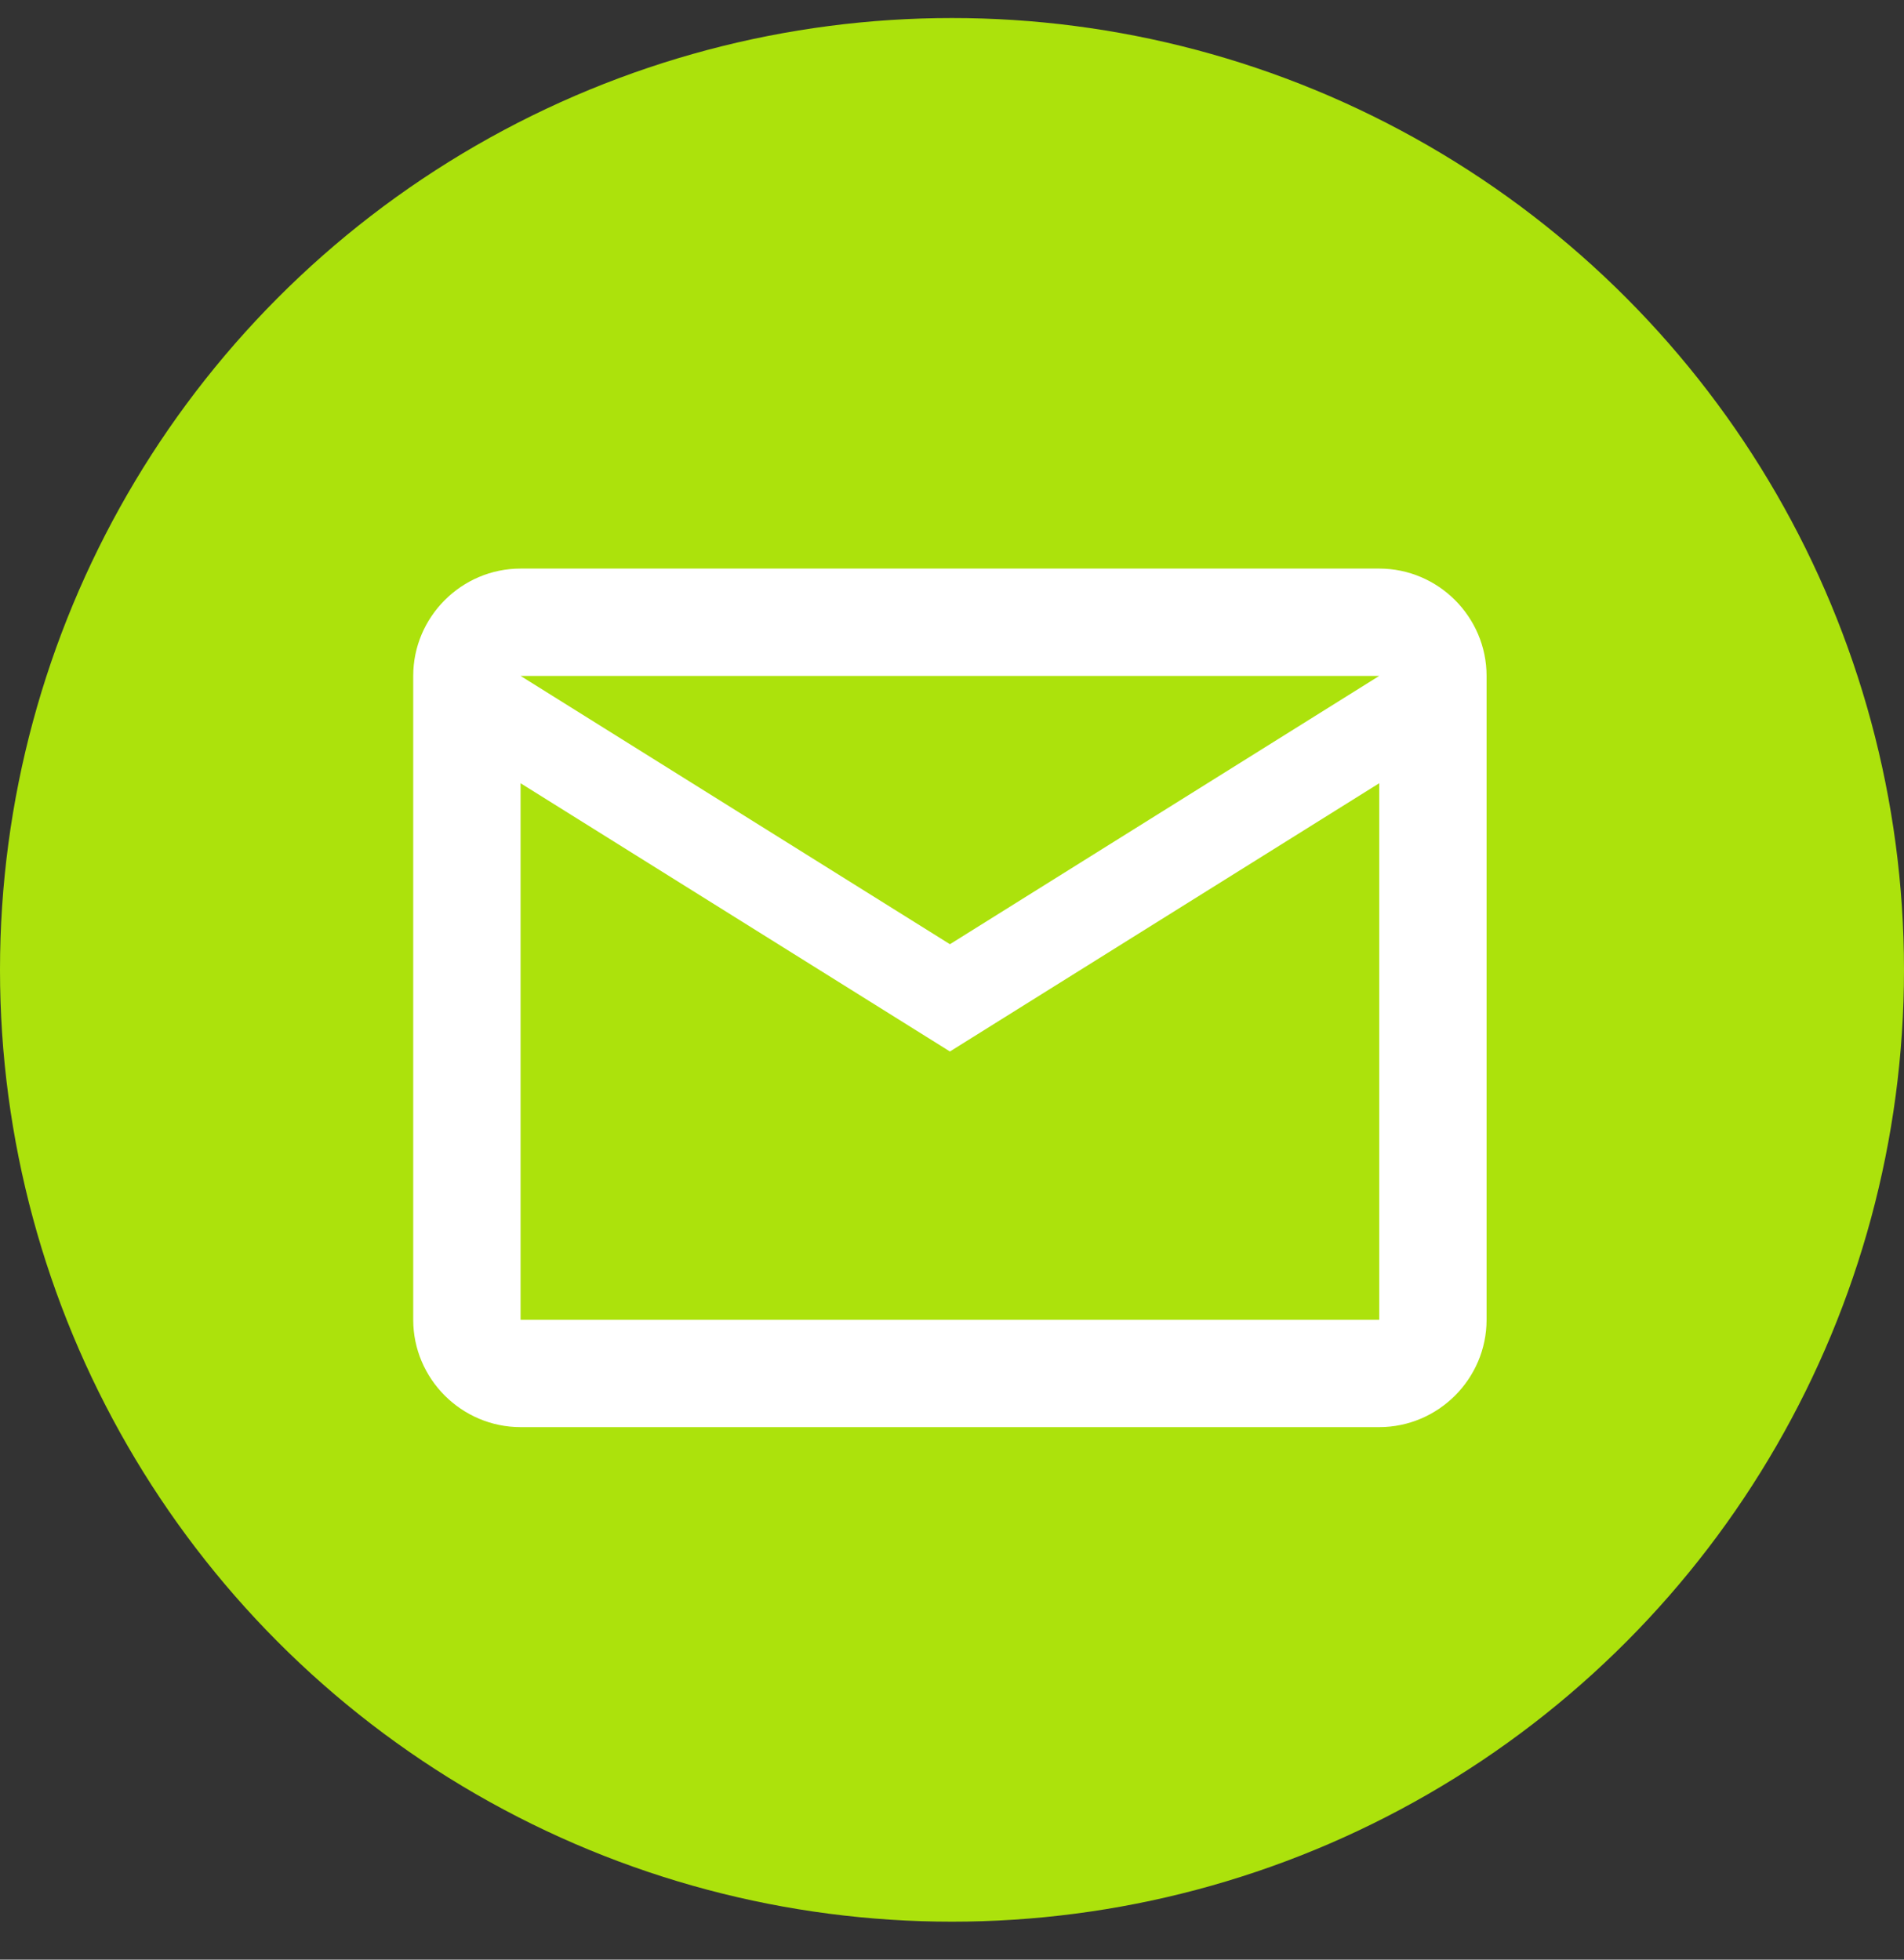
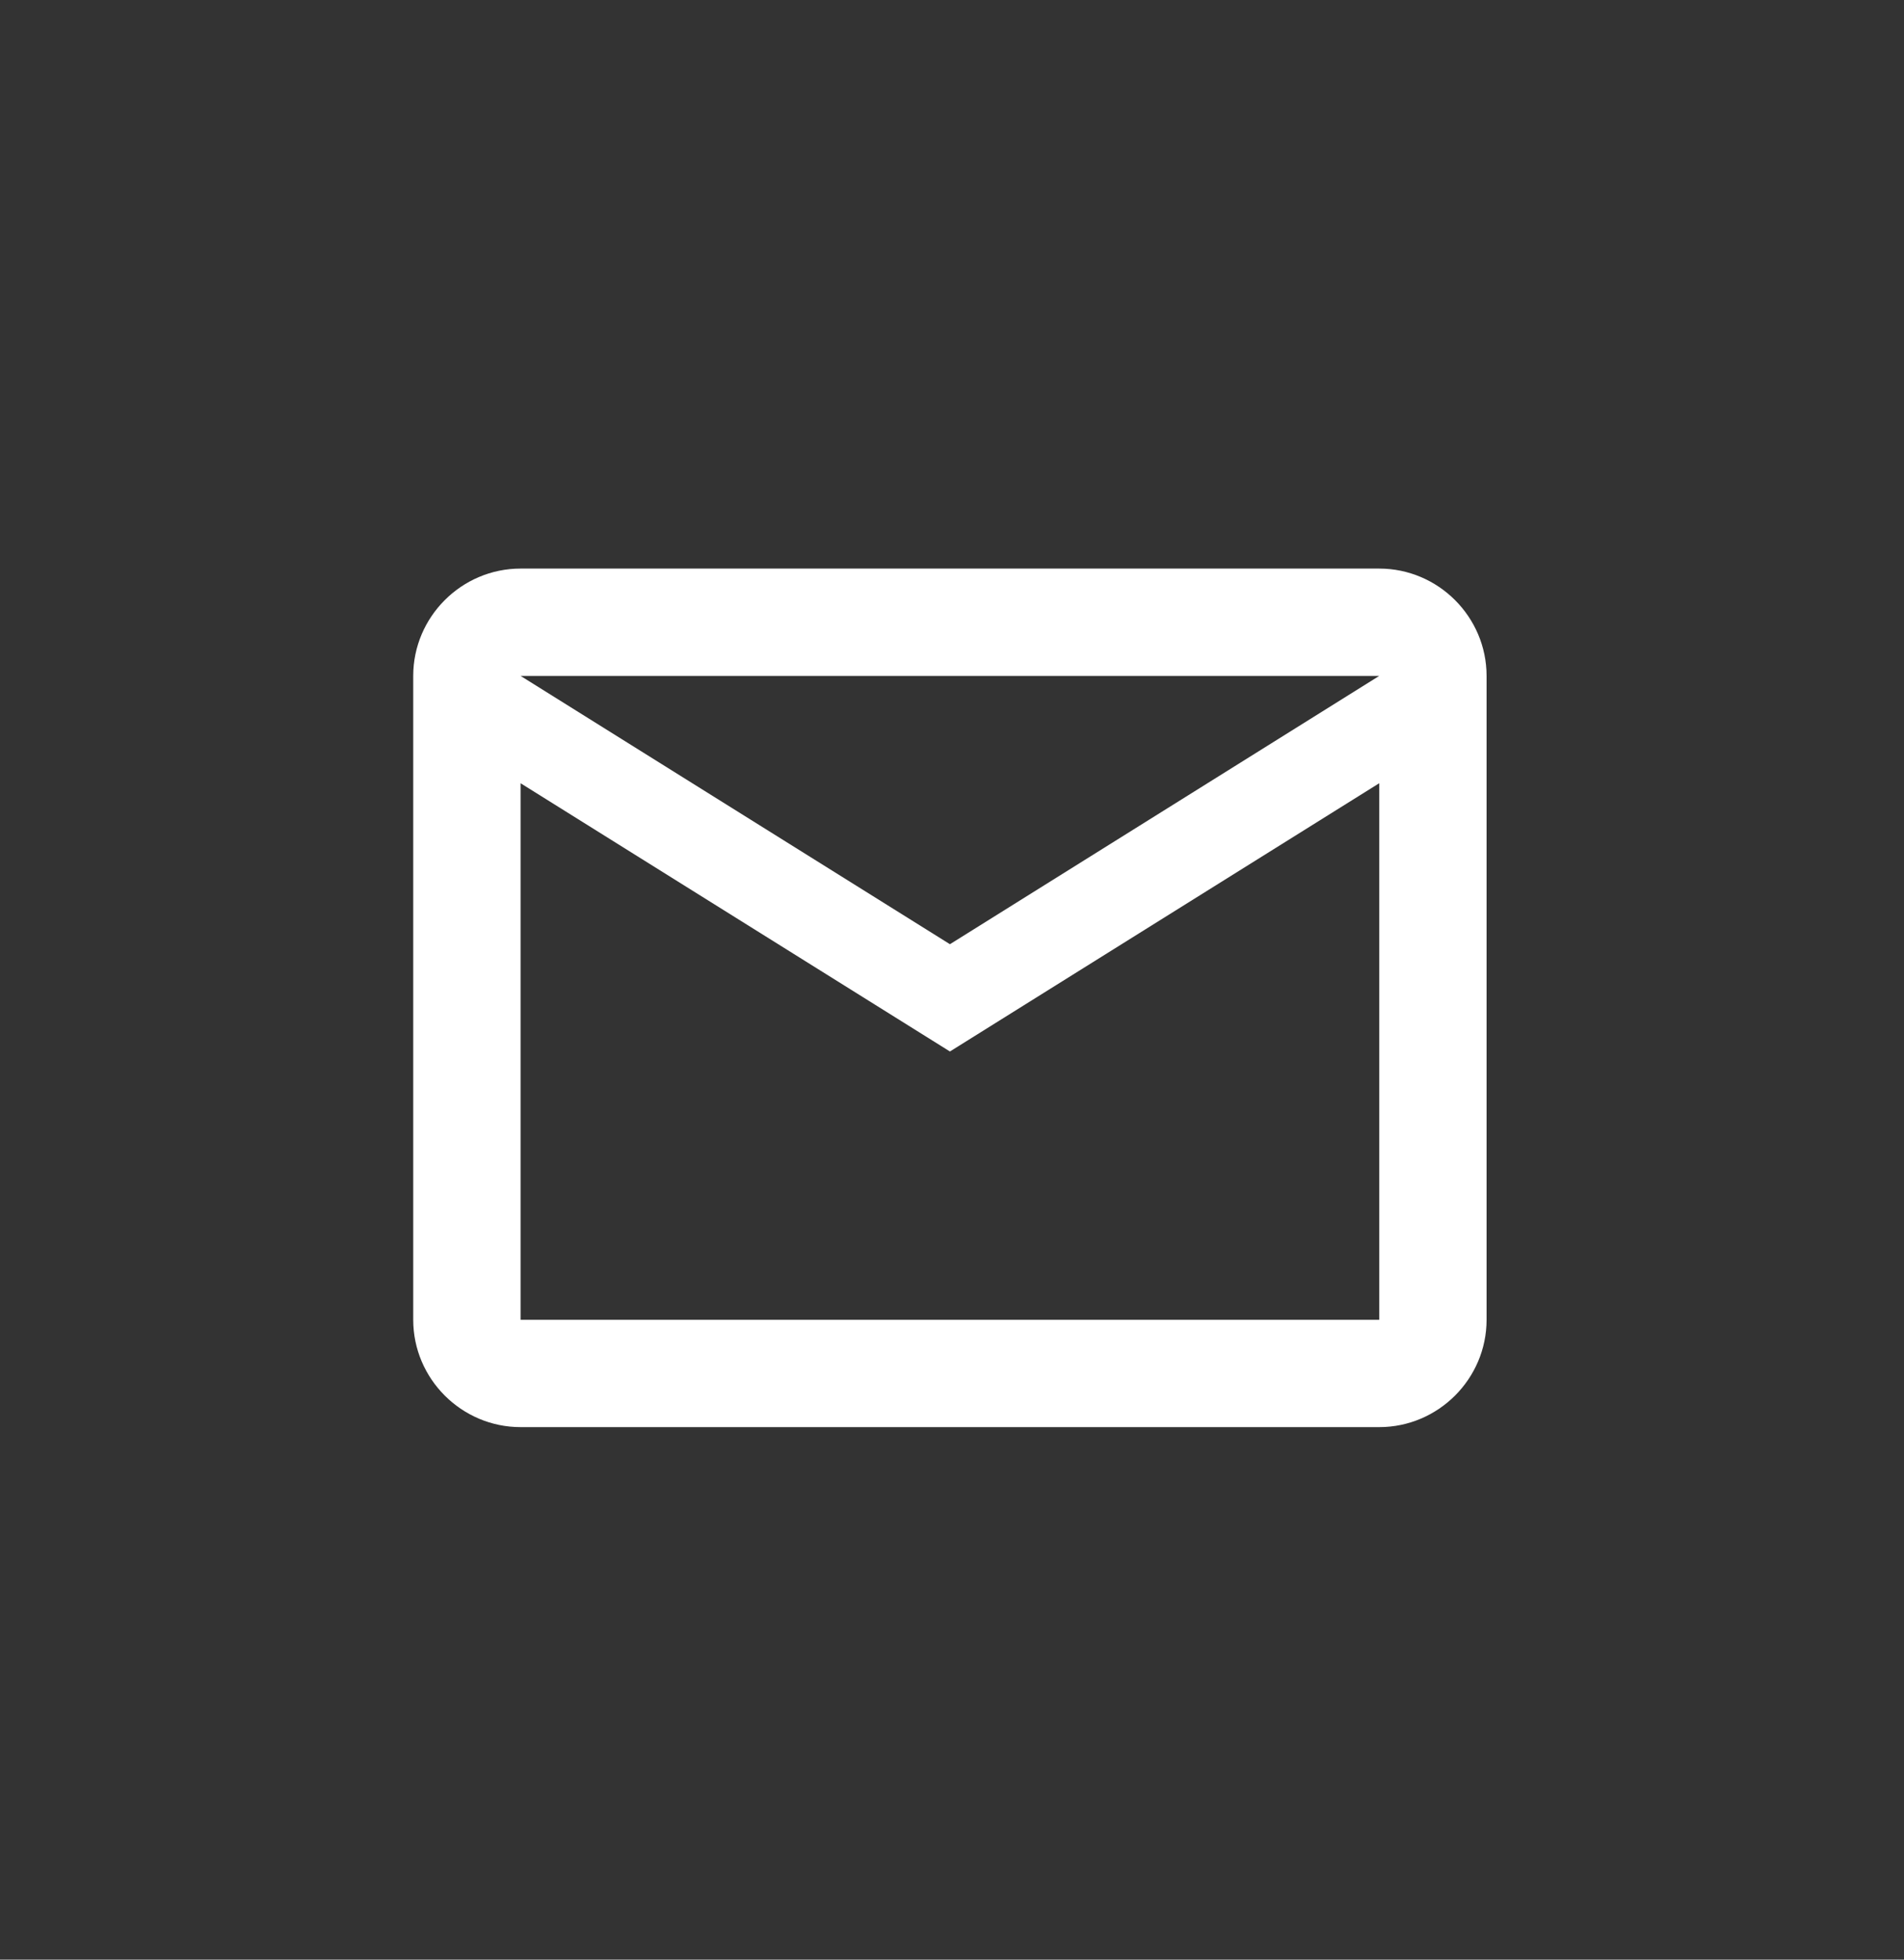
<svg xmlns="http://www.w3.org/2000/svg" width="34" height="35" viewBox="0 0 34 35" fill="none">
  <rect x="0" y="0" width="34" height="35" fill="#333333" stroke="none" />
-   <circle cx="17" cy="17.322" r="17" fill="#ACE20C" />
-   <path d="M26.546 12.072C26.546 11.018 25.683 10.155 24.629 10.155H9.296C8.242 10.155 7.379 11.018 7.379 12.072V23.572C7.379 24.626 8.242 25.489 9.296 25.489H24.629C25.683 25.489 26.546 24.626 26.546 23.572V12.072ZM24.629 12.072L16.963 16.864L9.296 12.072H24.629ZM24.629 23.572H9.296V13.989L16.963 18.78L24.629 13.989V23.572Z" fill="white" />
+   <path d="M26.546 12.072C26.546 11.018 25.683 10.155 24.629 10.155H9.296C8.242 10.155 7.379 11.018 7.379 12.072V23.572C7.379 24.626 8.242 25.489 9.296 25.489H24.629C25.683 25.489 26.546 24.626 26.546 23.572ZM24.629 12.072L16.963 16.864L9.296 12.072H24.629ZM24.629 23.572H9.296V13.989L16.963 18.78L24.629 13.989V23.572Z" fill="white" />
</svg>